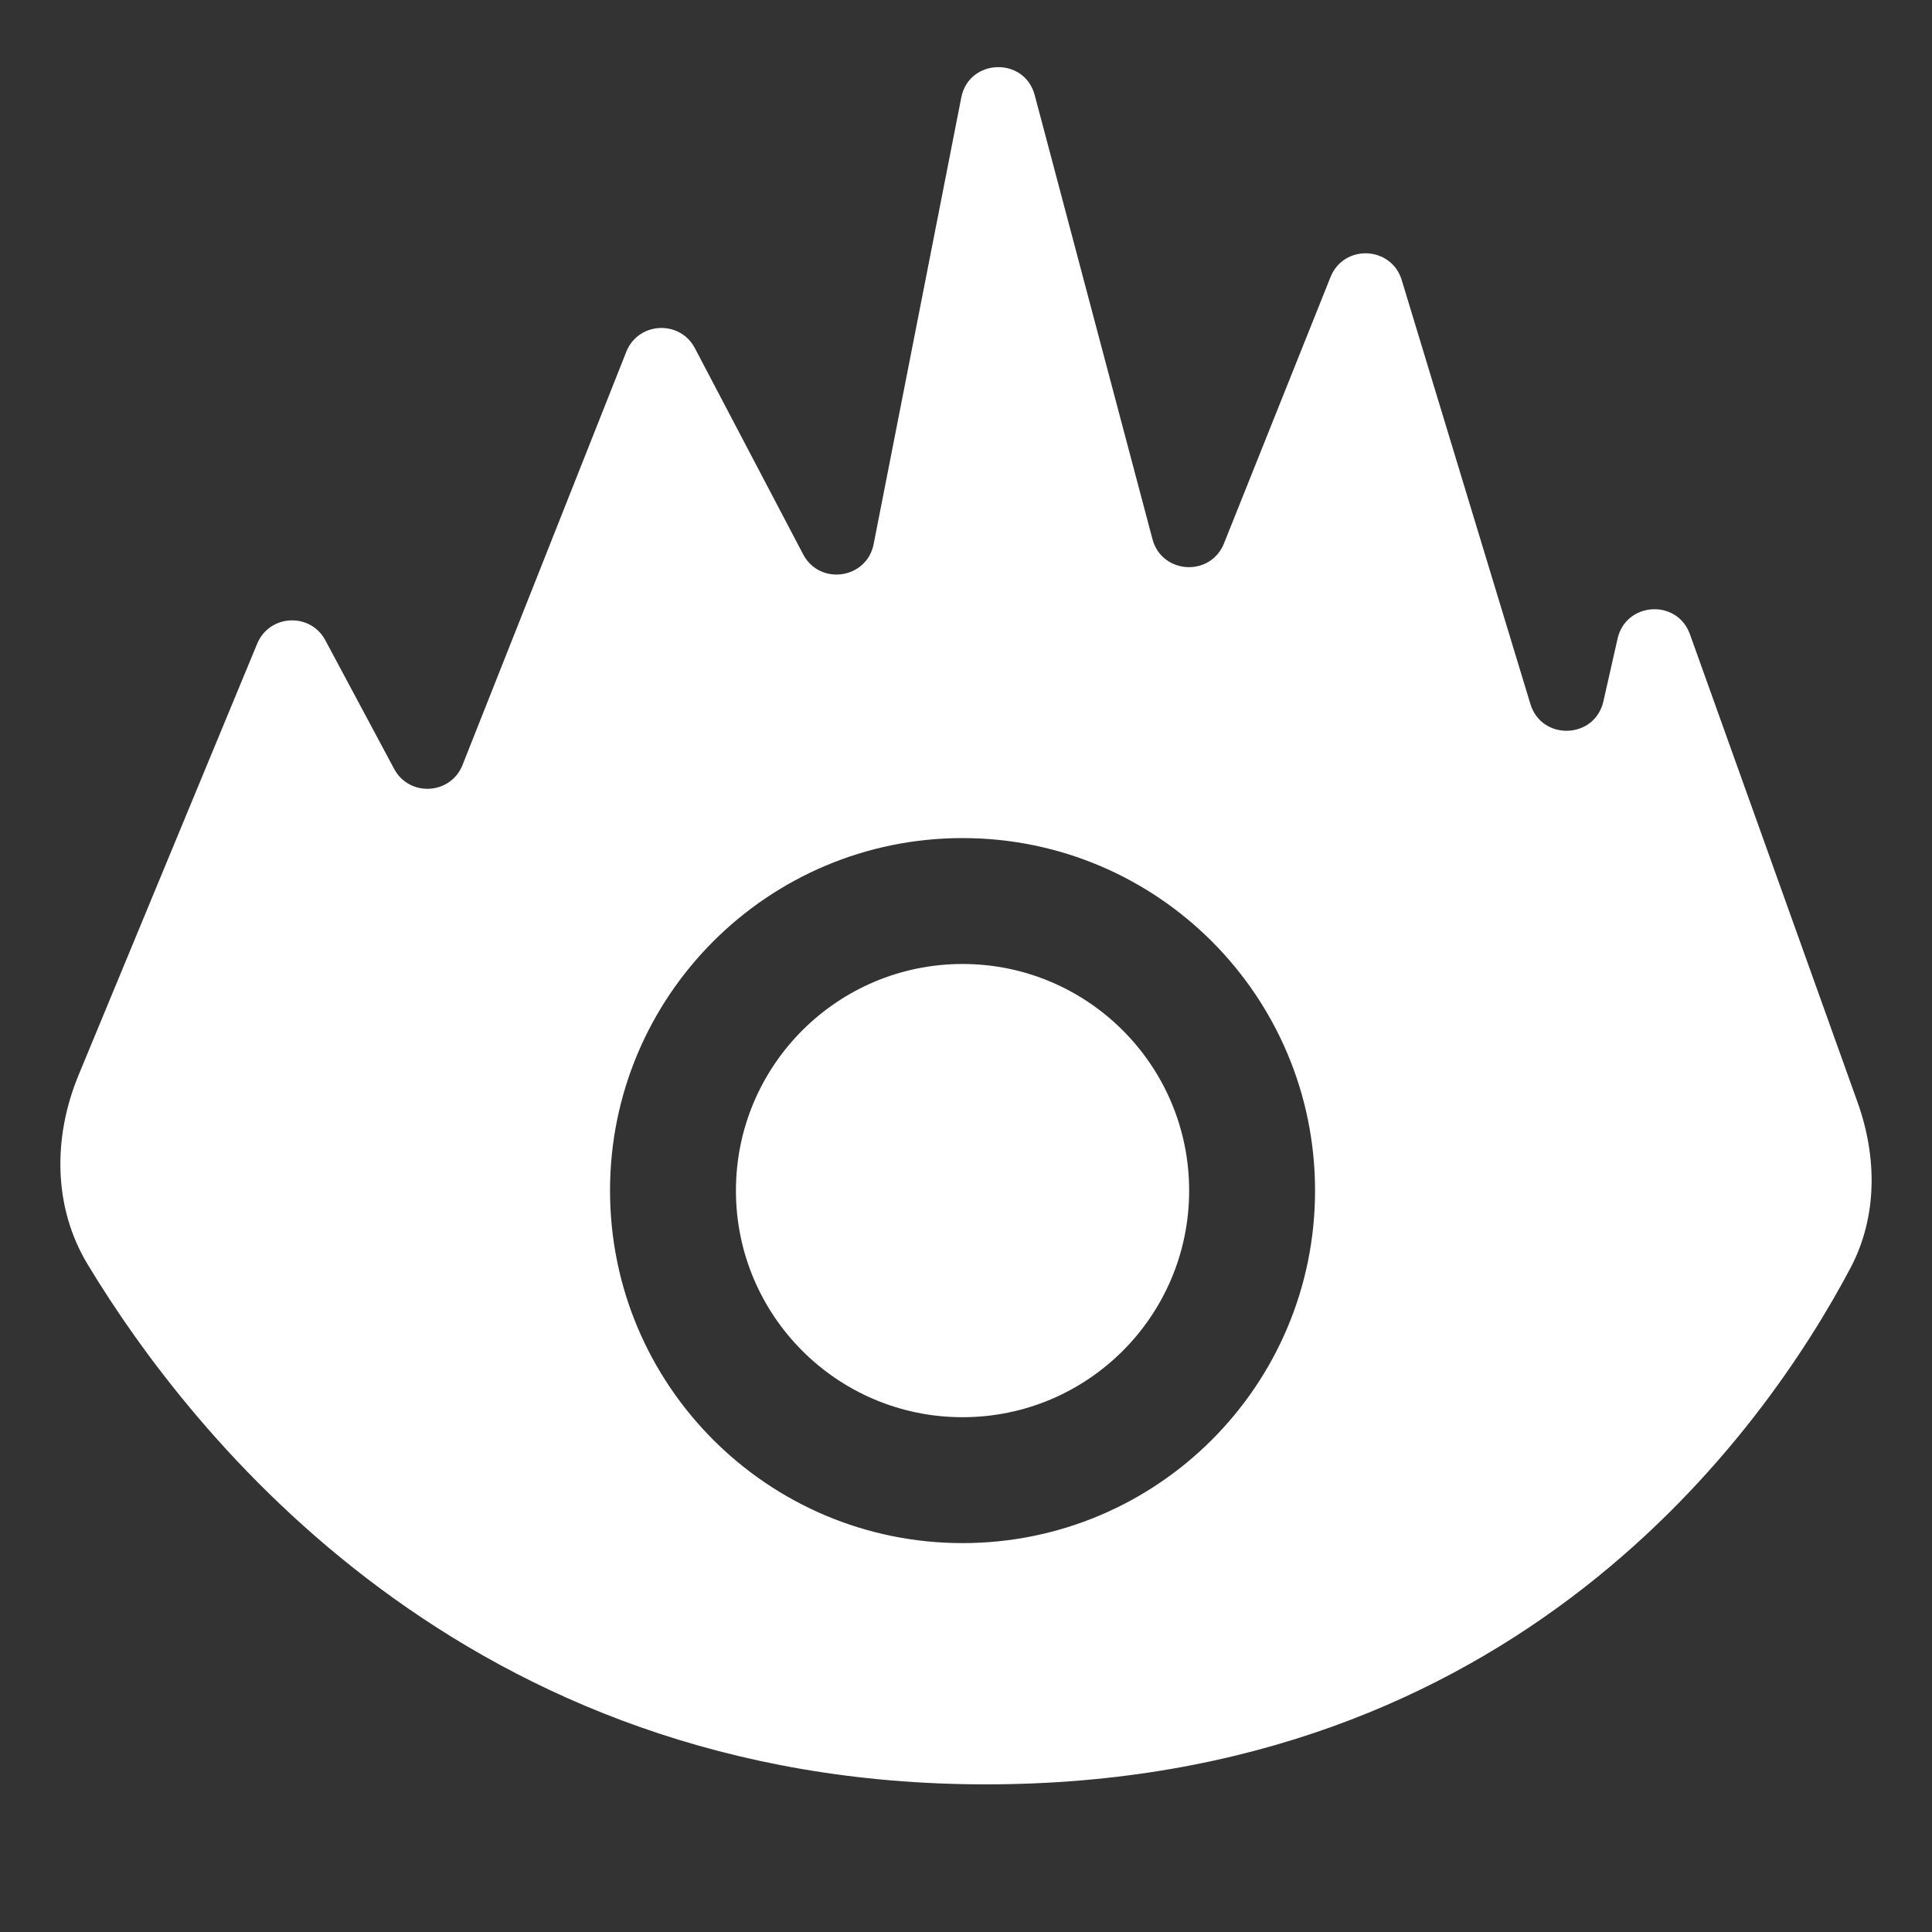
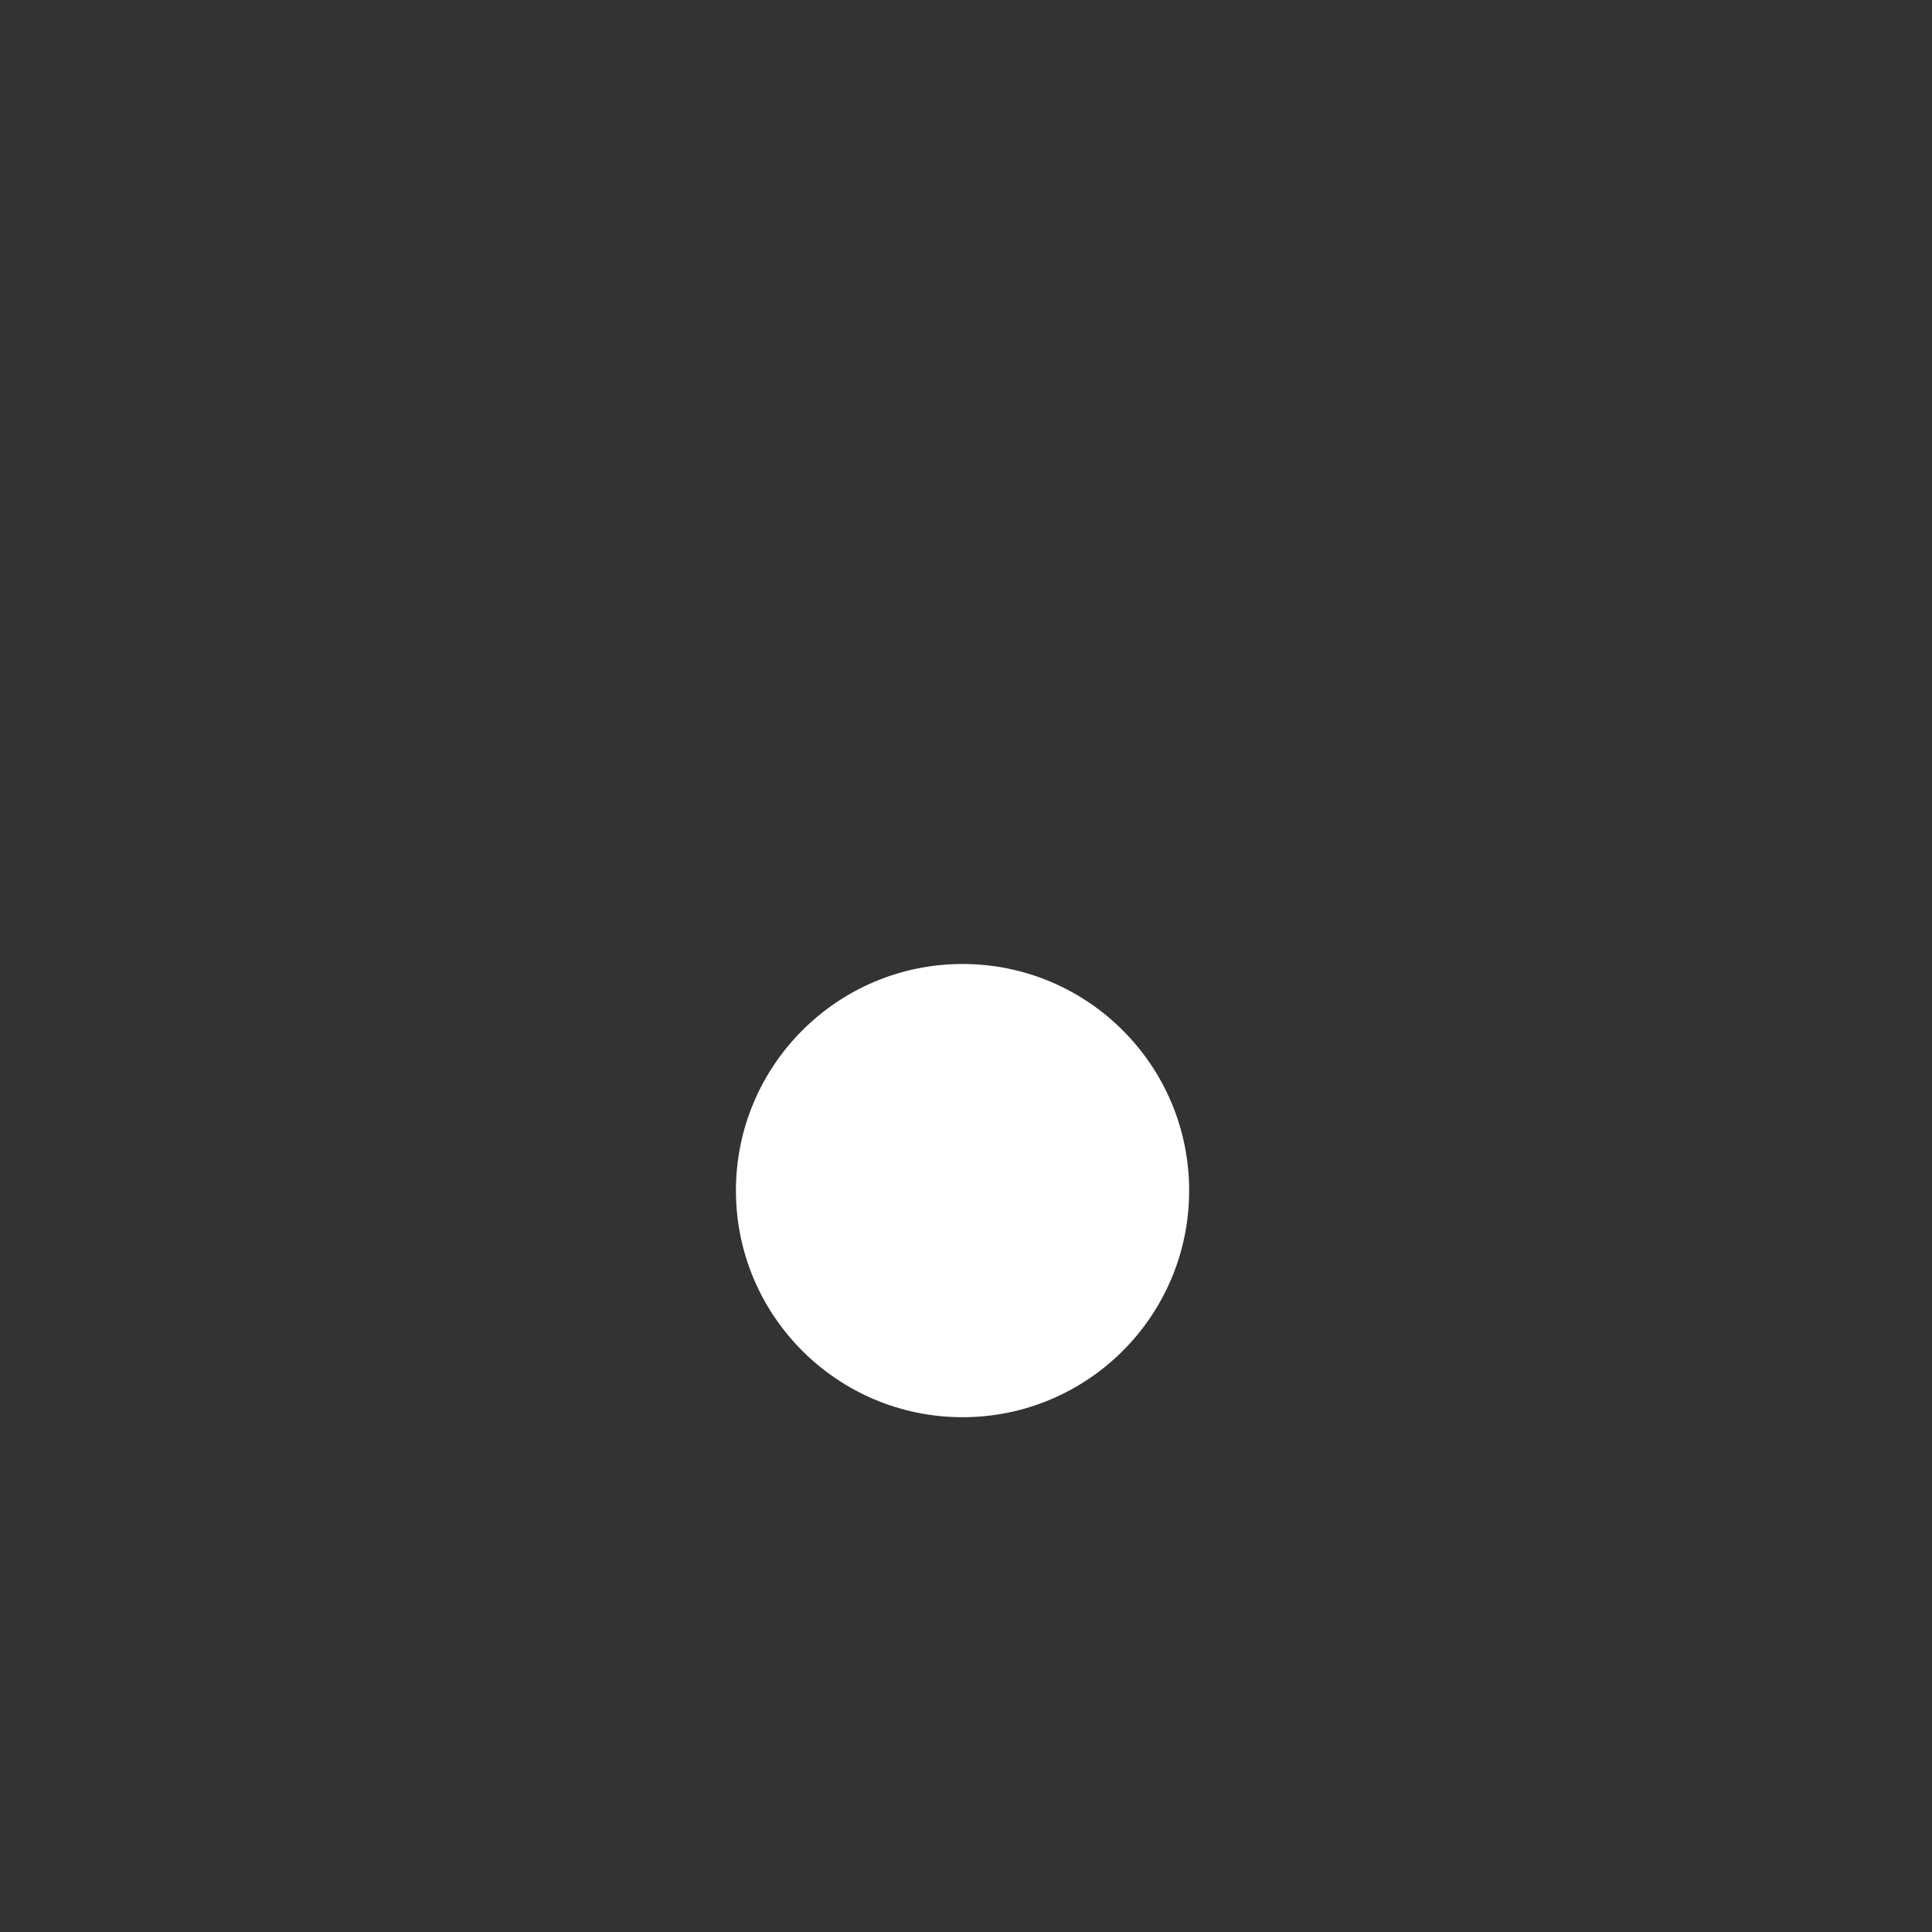
<svg xmlns="http://www.w3.org/2000/svg" width="24" height="24" viewBox="0 0 24 24" fill="none">
  <rect x="0" y="0" width="24" height="24" fill="#333333" stroke="none" />
-   <path fill-rule="evenodd" clip-rule="evenodd" d="M11.941 1.213C12.036 0.724 12.727 0.702 12.854 1.183L14.316 6.696C14.431 7.133 15.037 7.17 15.205 6.75L16.528 3.442C16.693 3.03 17.284 3.055 17.413 3.48L19.011 8.745C19.151 9.206 19.812 9.182 19.918 8.712L20.094 7.934C20.197 7.476 20.835 7.437 20.993 7.879L23.075 13.692C23.319 14.372 23.324 15.116 22.986 15.754C21.91 17.784 18.825 22.166 12.245 22.166C5.782 22.166 2.373 17.834 1.089 15.707C0.657 14.991 0.658 14.121 0.978 13.35L3.195 7.996C3.347 7.63 3.856 7.605 4.042 7.955L4.896 9.551C5.084 9.903 5.599 9.874 5.746 9.502L7.78 4.37C7.928 3.998 8.445 3.97 8.632 4.325L9.977 6.886C10.183 7.278 10.768 7.193 10.853 6.758L11.941 1.213ZM11.957 10.411C9.539 10.411 7.578 12.372 7.578 14.79C7.578 17.209 9.539 19.169 11.957 19.169C14.376 19.169 16.336 17.209 16.336 14.79C16.336 12.372 14.376 10.411 11.957 10.411Z" fill="white" />
-   <path d="M14.772 14.79C14.772 16.345 13.512 17.605 11.957 17.605C10.403 17.605 9.142 16.345 9.142 14.79C9.142 13.236 10.403 11.975 11.957 11.975C13.512 11.975 14.772 13.236 14.772 14.79Z" fill="white" />
+   <path d="M14.772 14.79C14.772 16.345 13.512 17.605 11.957 17.605C10.403 17.605 9.142 16.345 9.142 14.79C9.142 13.236 10.403 11.975 11.957 11.975C13.512 11.975 14.772 13.236 14.772 14.79" fill="white" />
</svg>